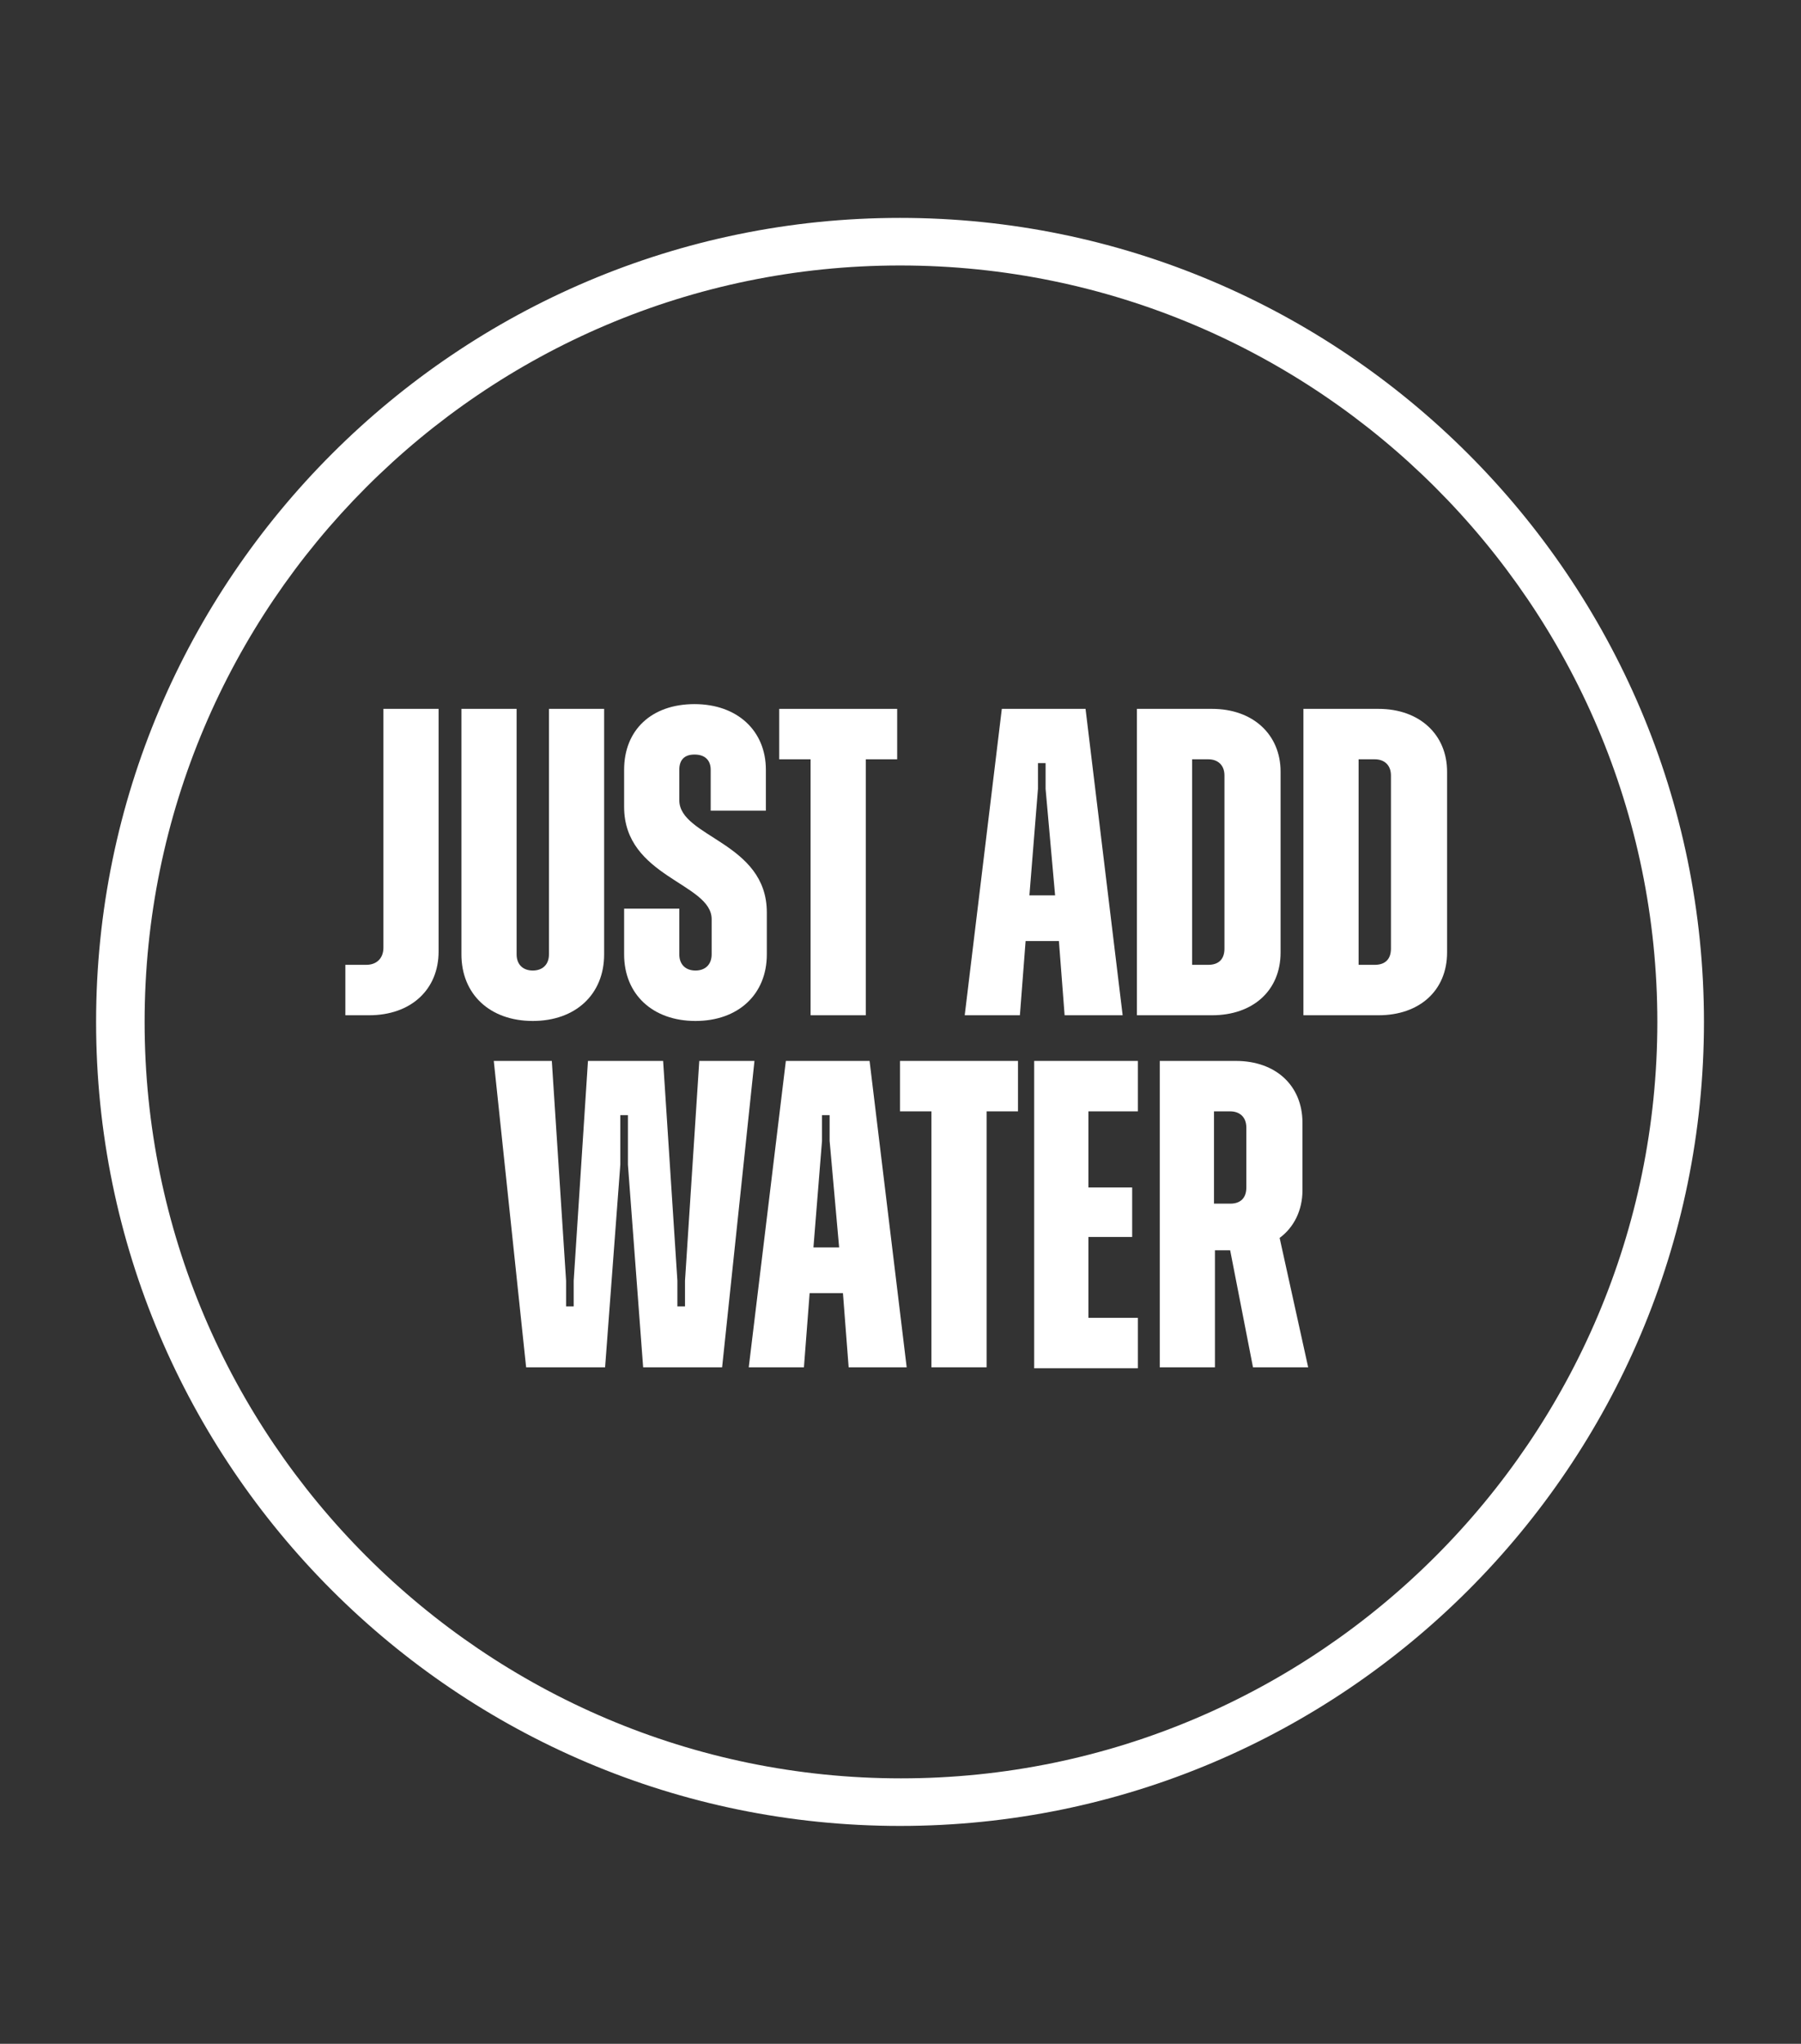
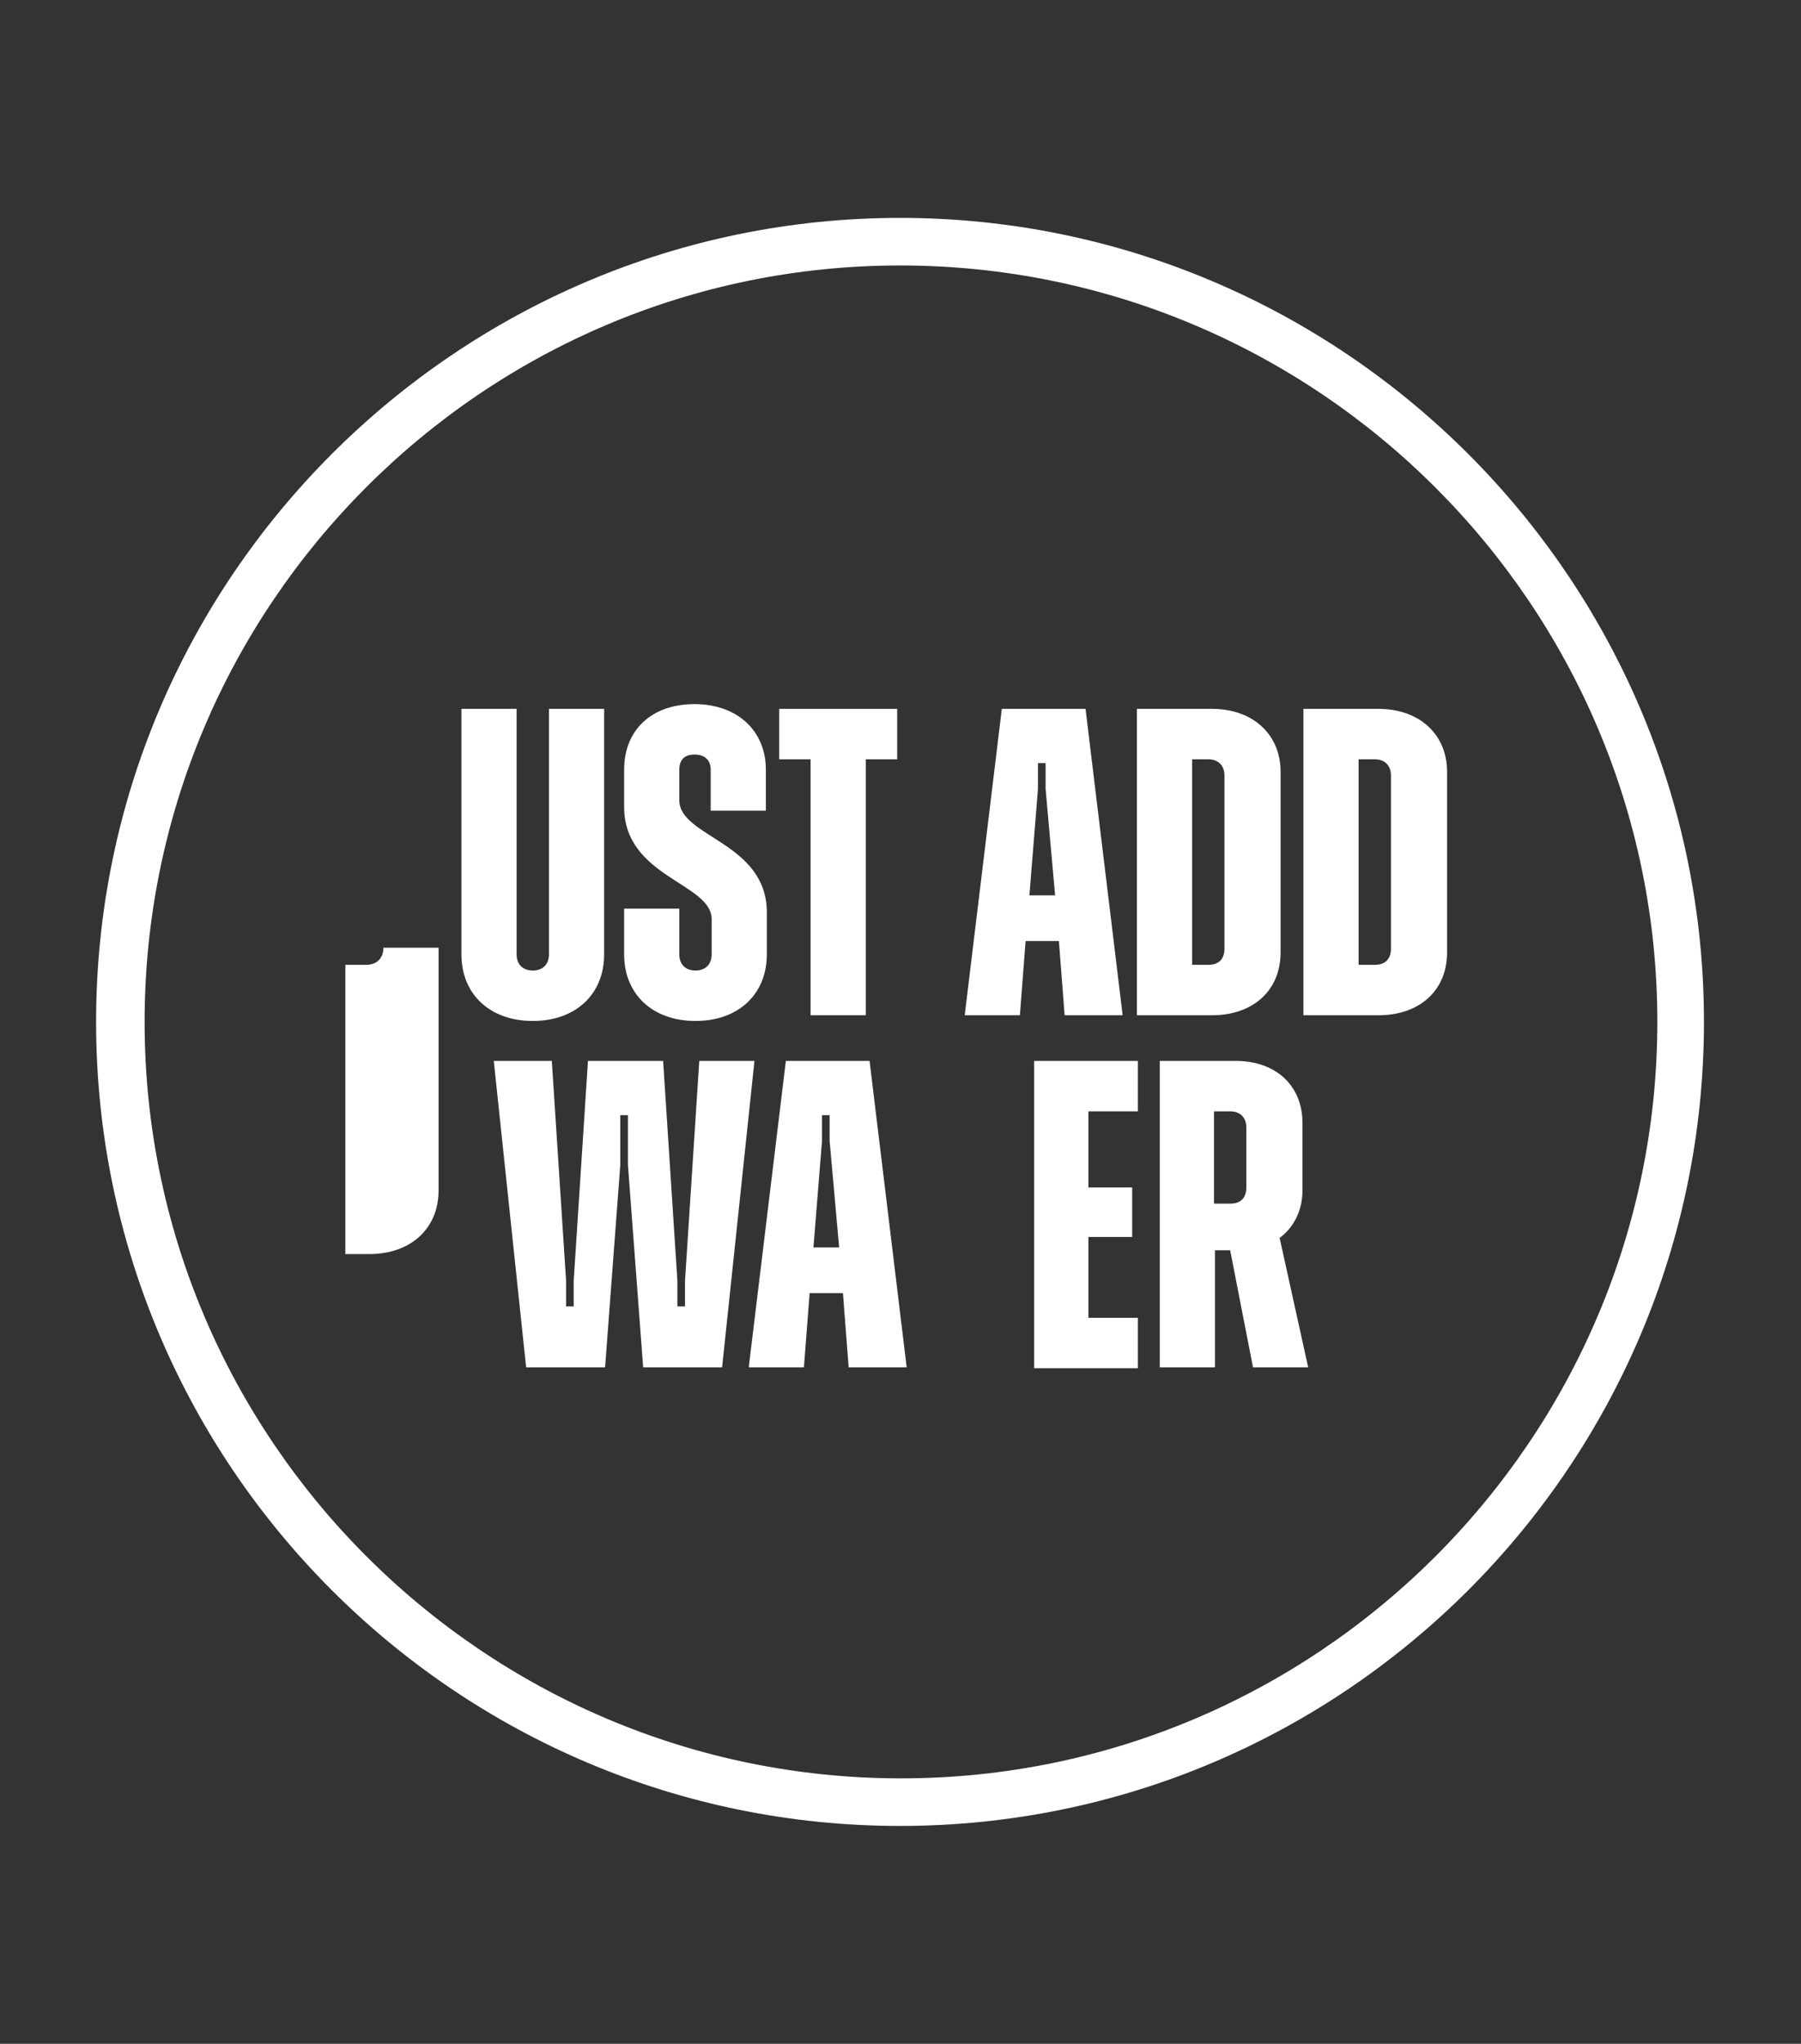
<svg xmlns="http://www.w3.org/2000/svg" id="Layer_1" version="1.1" viewBox="0 0 189.3 214.8">
  <rect x="0" y="0" width="189.3" height="214.8" fill="#333333" stroke="none" />
  <defs>
    <style>
      .st0 {
        fill: #fff;
      }
    </style>
  </defs>
  <path class="st0" d="M94.6,191.9c-46.6,0-84.5-37.9-84.5-84.5S48.1,22.9,94.6,22.9s84.5,37.9,84.5,84.5-37.9,84.5-84.5,84.5ZM94.6,27.9C50.8,27.9,15.2,63.6,15.2,107.4s35.7,79.5,79.5,79.5,79.5-35.7,79.5-79.5S138.5,27.9,94.6,27.9Z" />
  <g>
-     <path class="st0" d="M36.3,101.4h2.2c1.1,0,1.8-.7,1.8-1.8v-25.1h5.8v25.5c0,4-2.9,6.7-7.3,6.7h-2.5v-5.3Z" />
+     <path class="st0" d="M36.3,101.4h2.2c1.1,0,1.8-.7,1.8-1.8h5.8v25.5c0,4-2.9,6.7-7.3,6.7h-2.5v-5.3Z" />
    <path class="st0" d="M48.5,100.3v-25.8h5.8v25.8c0,1.1.7,1.7,1.7,1.7s1.7-.6,1.7-1.7v-25.8h5.8v25.8c0,4.2-3,7-7.5,7s-7.5-2.8-7.5-7Z" />
    <path class="st0" d="M65.6,100.3v-4.8h5.8v4.8c0,1.1.7,1.7,1.7,1.7s1.7-.6,1.7-1.7v-3.7c0-3.8-9.2-4.4-9.2-11.8v-3.9c0-4.2,2.9-6.9,7.4-6.9s7.5,2.8,7.5,6.9v4.3h-5.8v-4.3c0-1-.6-1.6-1.7-1.6s-1.6.6-1.6,1.6v3.2c0,3.9,9.2,4.4,9.2,11.8v4.4c0,4.2-3,7-7.5,7s-7.5-2.8-7.5-7Z" />
    <path class="st0" d="M85.2,79.8h-3.3v-5.3h12.4v5.3h-3.3v26.9h-5.8v-26.9Z" />
    <path class="st0" d="M105.2,74.5h8.9l3.9,32.2h-6.1l-.6-7.8h-3.5l-.6,7.8h-5.8l3.9-32.2ZM108.2,94.1h2.7l-1-11.2v-2.7h-.8v2.7l-.9,11.2Z" />
    <path class="st0" d="M119.5,74.5h7.9c4.3,0,7.2,2.7,7.2,6.6v19c0,4-2.9,6.6-7.2,6.6h-7.9v-32.2ZM125.3,79.8v21.6h1.7c1.1,0,1.7-.6,1.7-1.7v-18.2c0-1.1-.7-1.7-1.7-1.7h-1.7Z" />
    <path class="st0" d="M137,74.5h7.9c4.3,0,7.2,2.7,7.2,6.6v19c0,4-2.9,6.6-7.2,6.6h-7.9v-32.2ZM142.8,79.8v21.6h1.7c1.1,0,1.7-.6,1.7-1.7v-18.2c0-1.1-.7-1.7-1.7-1.7h-1.7Z" />
    <path class="st0" d="M51.9,111.5h6.1l1.5,23.1v2.7h.8v-2.7l1.5-23.1h7.9l1.5,23.1v2.7h.8v-2.7l1.5-23.1h5.8l-3.4,32.2h-8.3l-1.6-21.3v-5.2h-.8v5.2l-1.6,21.3h-8.3l-3.4-32.2Z" />
    <path class="st0" d="M82.5,111.5h8.9l3.9,32.2h-6.1l-.6-7.8h-3.5l-.6,7.8h-5.8l3.9-32.2ZM85.5,131.1h2.7l-1-11.2v-2.7h-.8v2.7l-.9,11.2Z" />
-     <path class="st0" d="M97.9,116.8h-3.3v-5.3h12.4v5.3h-3.3v26.9h-5.8v-26.9Z" />
    <path class="st0" d="M108.7,111.5h10.9v5.3h-5.2v8h4.6v5.2h-4.6v8.5h5.2v5.3h-10.9v-32.2Z" />
    <path class="st0" d="M121.8,111.5h8.1c4.2,0,7,2.6,7,6.5v7.1c0,2.1-.9,3.9-2.4,5l3,13.6h-5.8l-2.4-12.3h-1.6v12.3h-5.8v-32.2ZM127.6,116.8v9.7h1.7c1.1,0,1.7-.6,1.7-1.7v-6.3c0-1.1-.7-1.7-1.7-1.7h-1.7Z" />
  </g>
</svg>